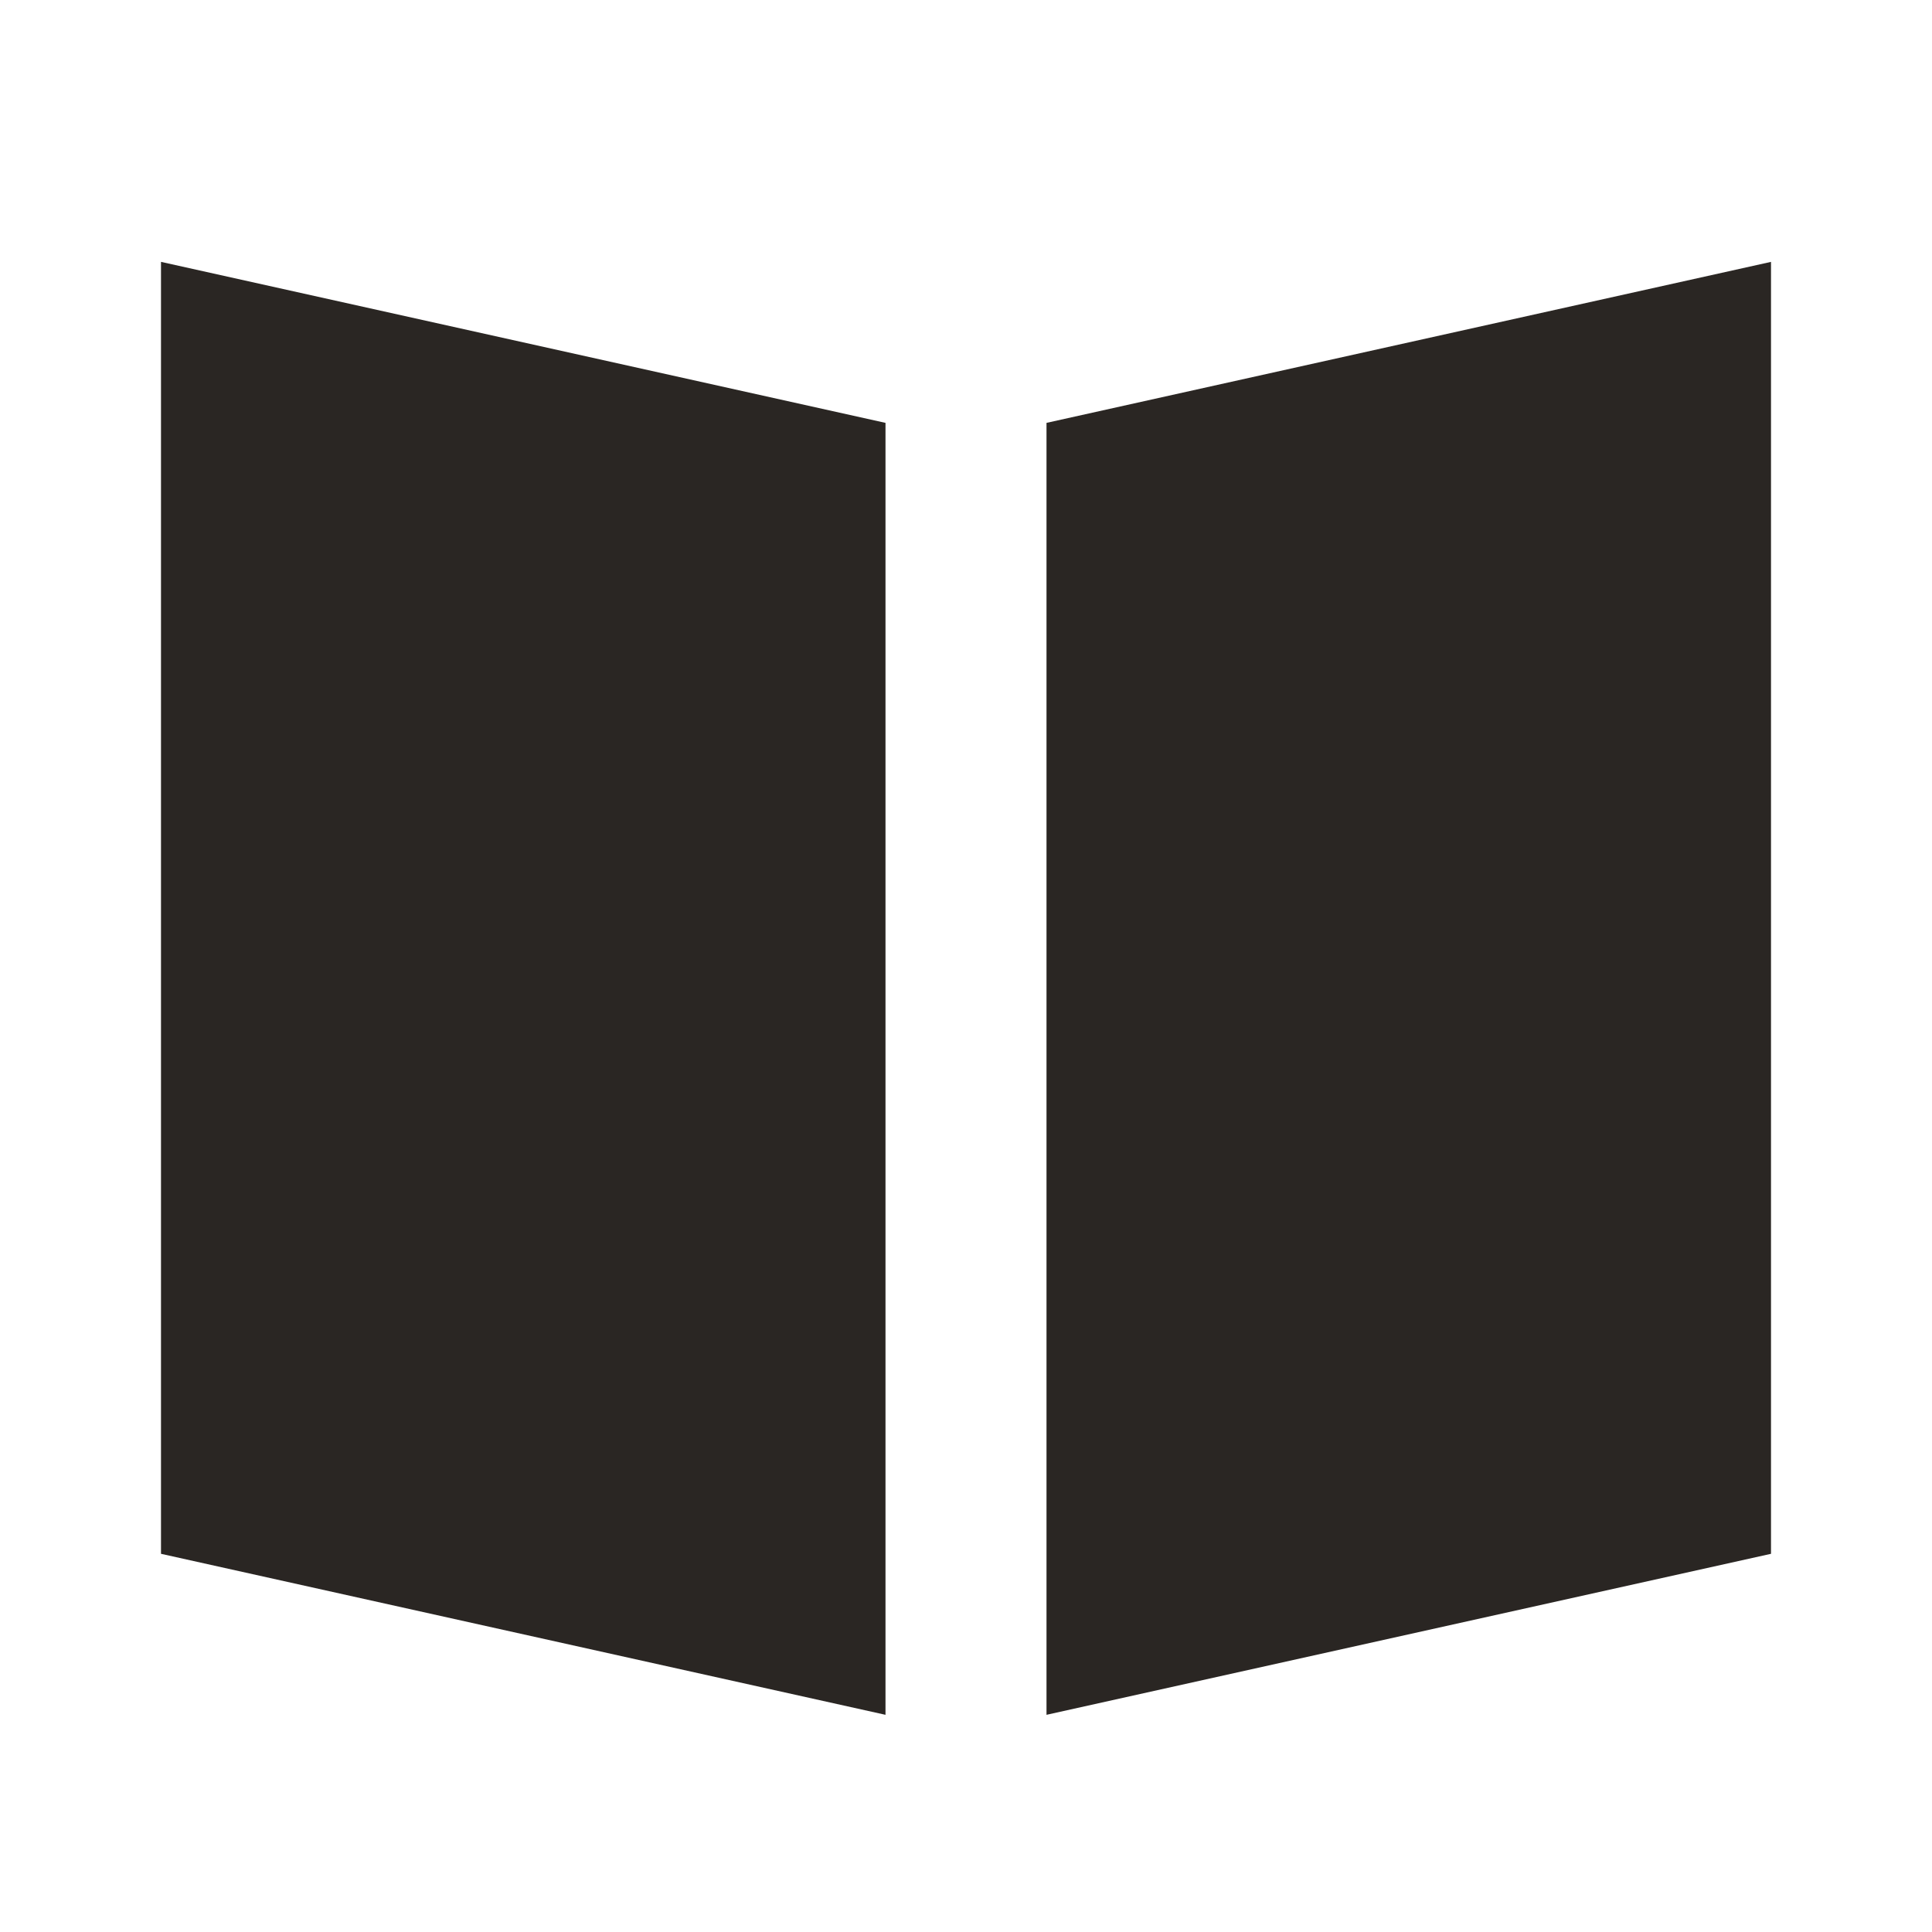
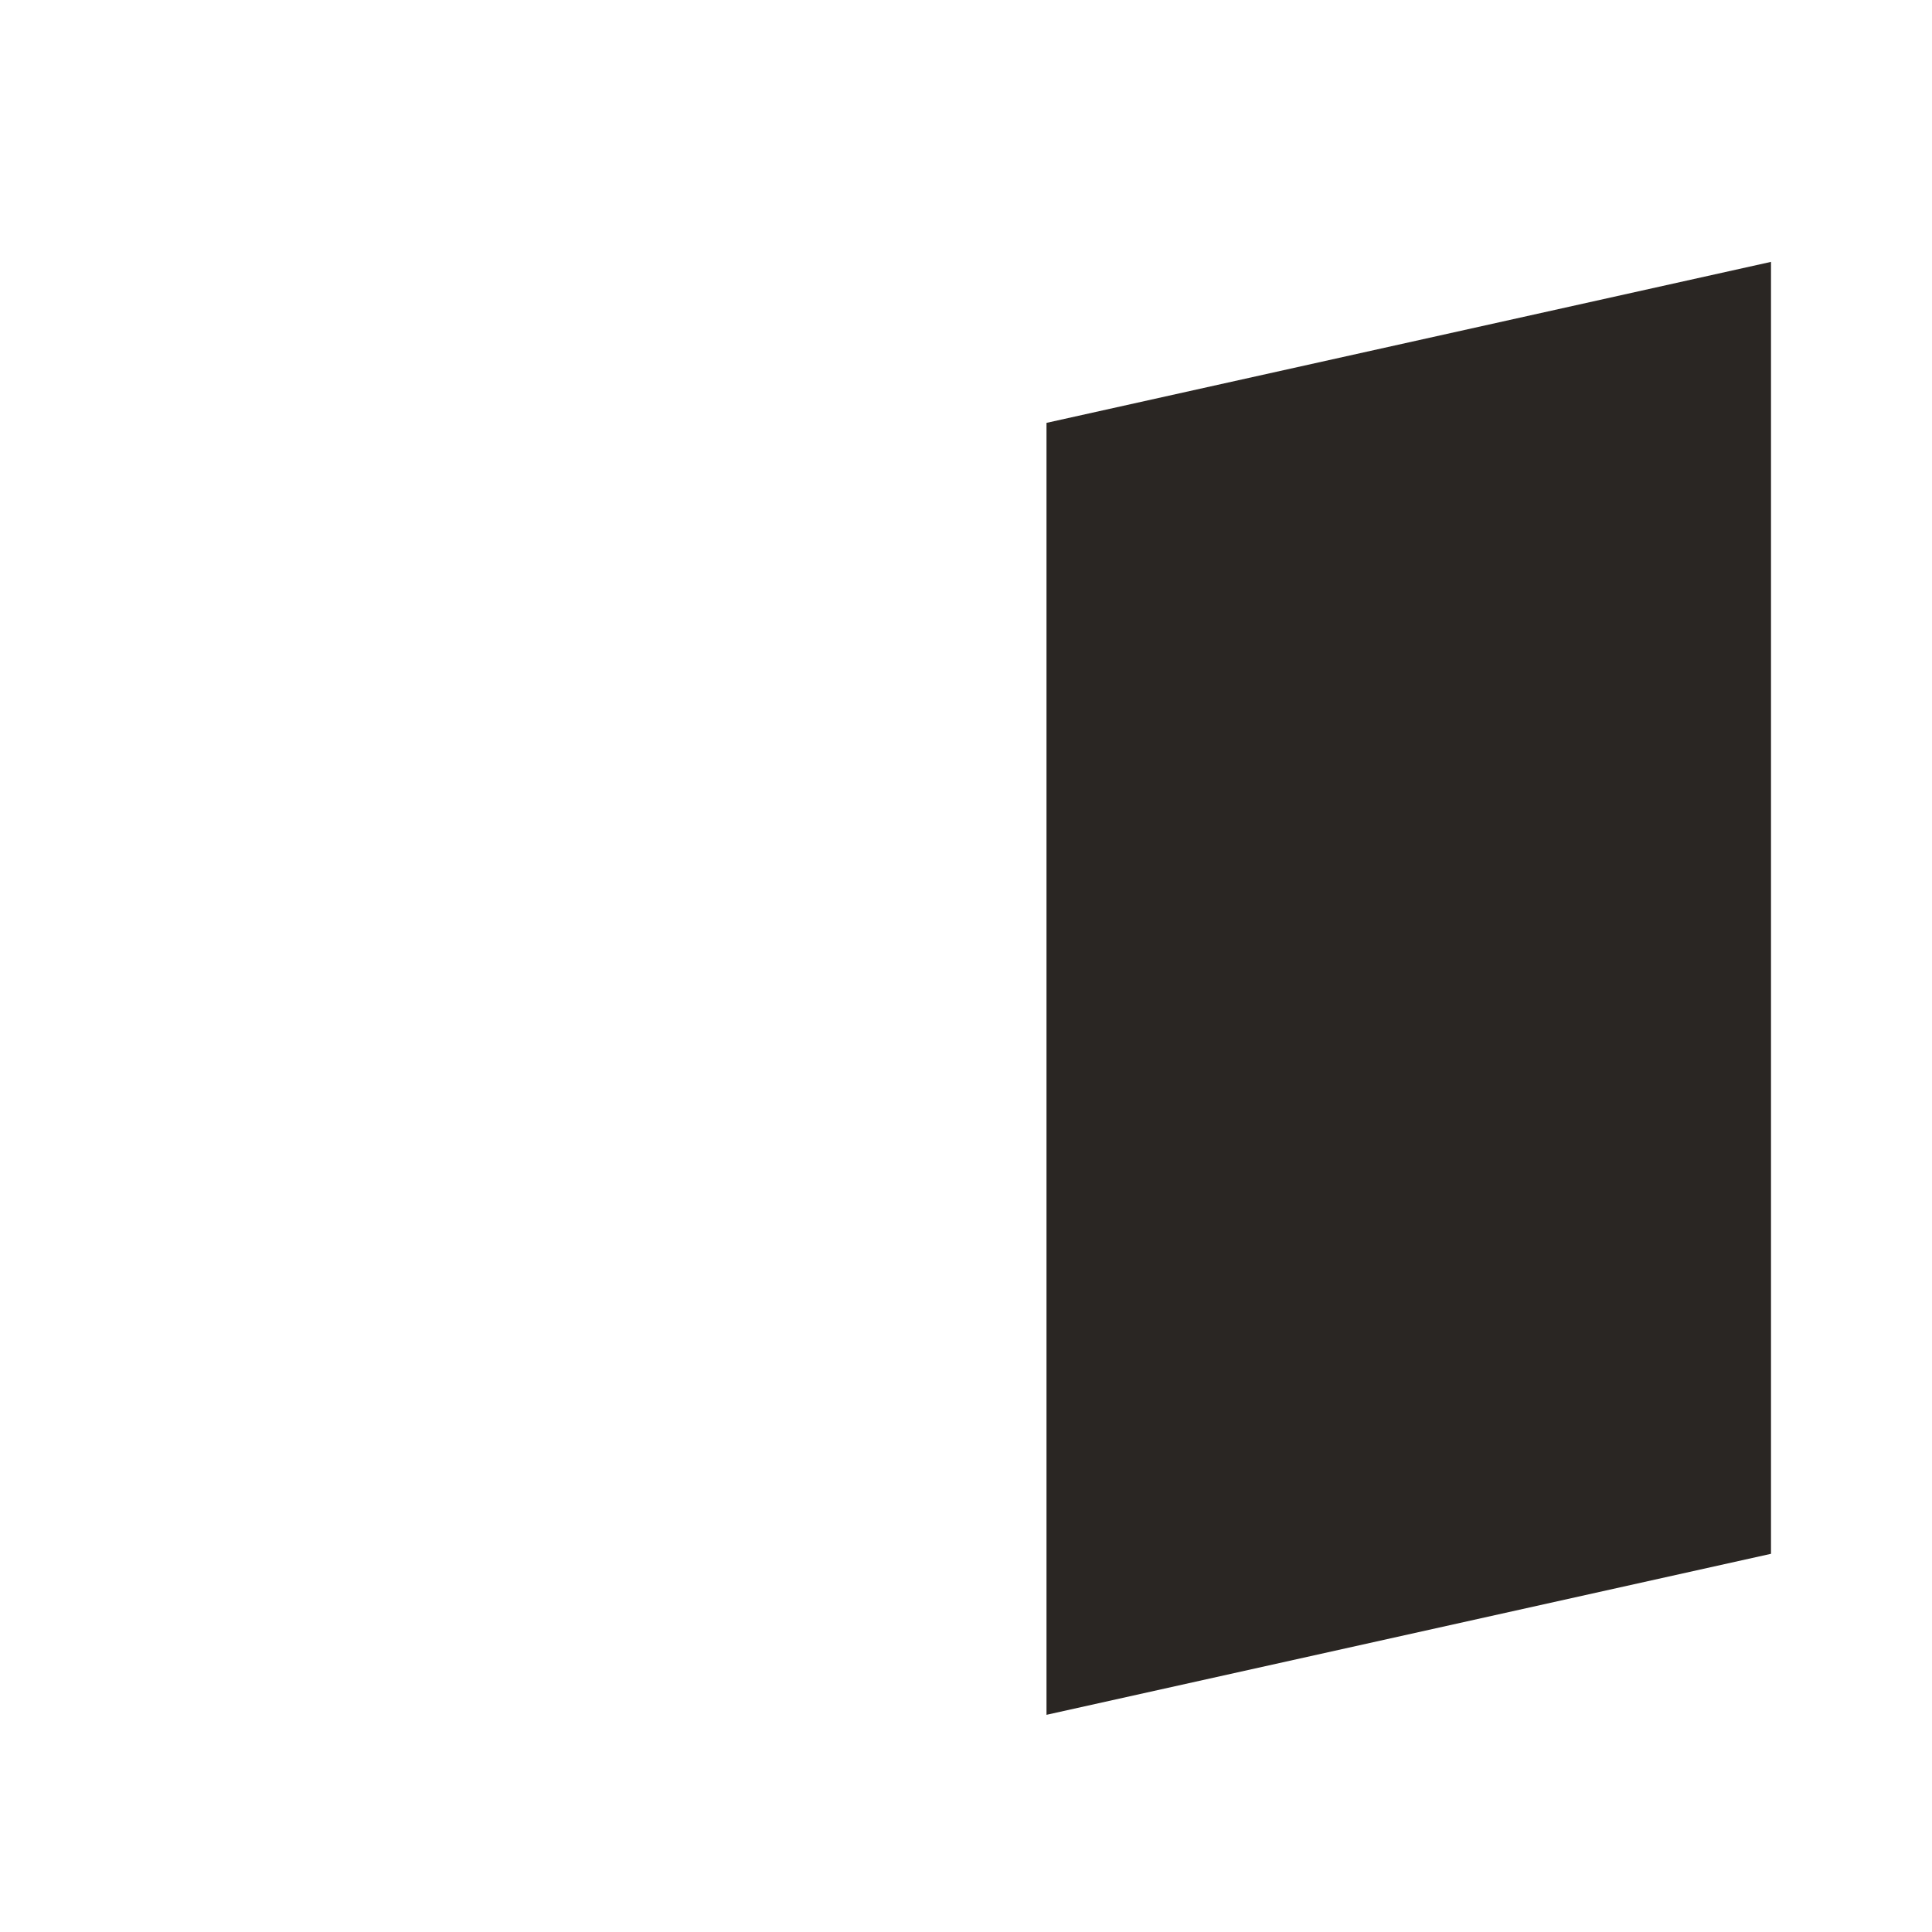
<svg xmlns="http://www.w3.org/2000/svg" width="24" height="24" viewBox="0 0 24 24" fill="none">
  <path d="M22 3.253V19.302L13 21.302V5.253L22 3.253Z" fill="#2A2623" />
-   <path d="M2 19.302V3.253L11 5.253V21.302L2 19.302Z" fill="#2A2623" />
</svg>